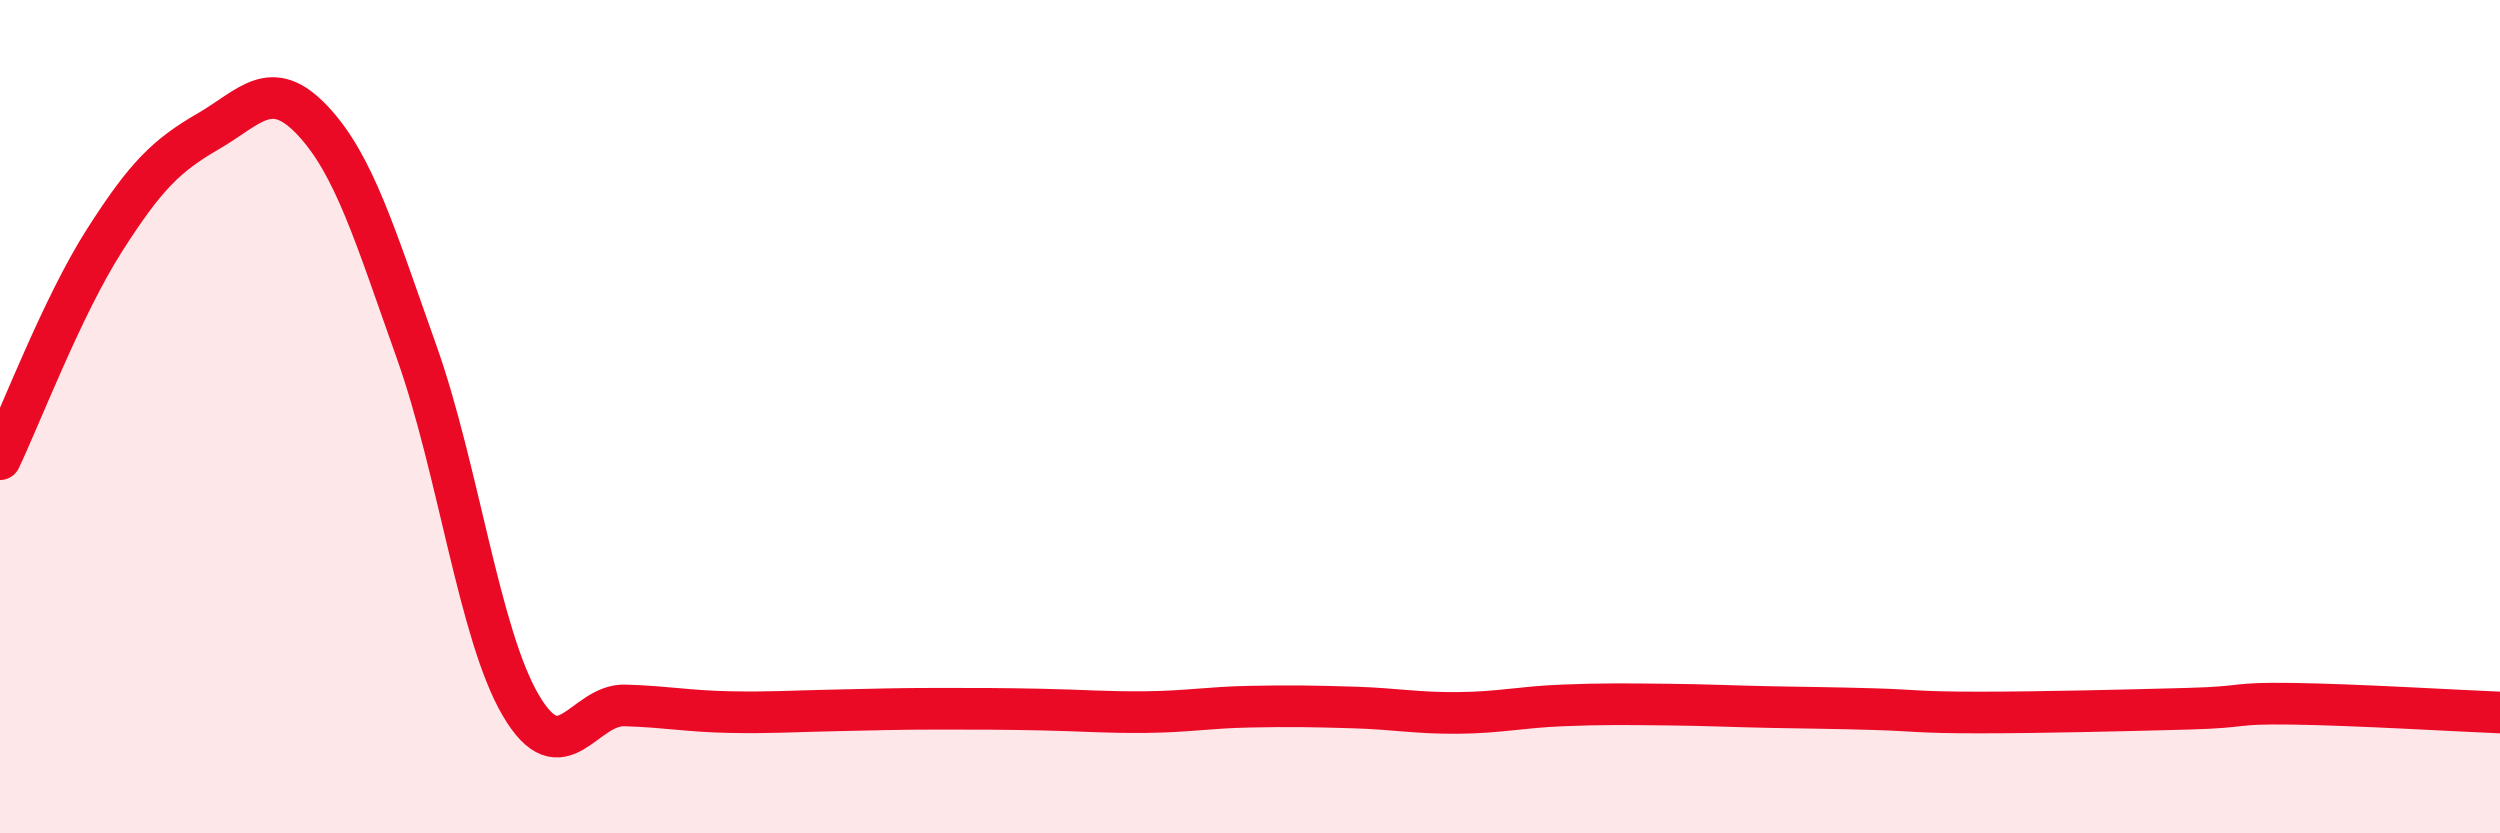
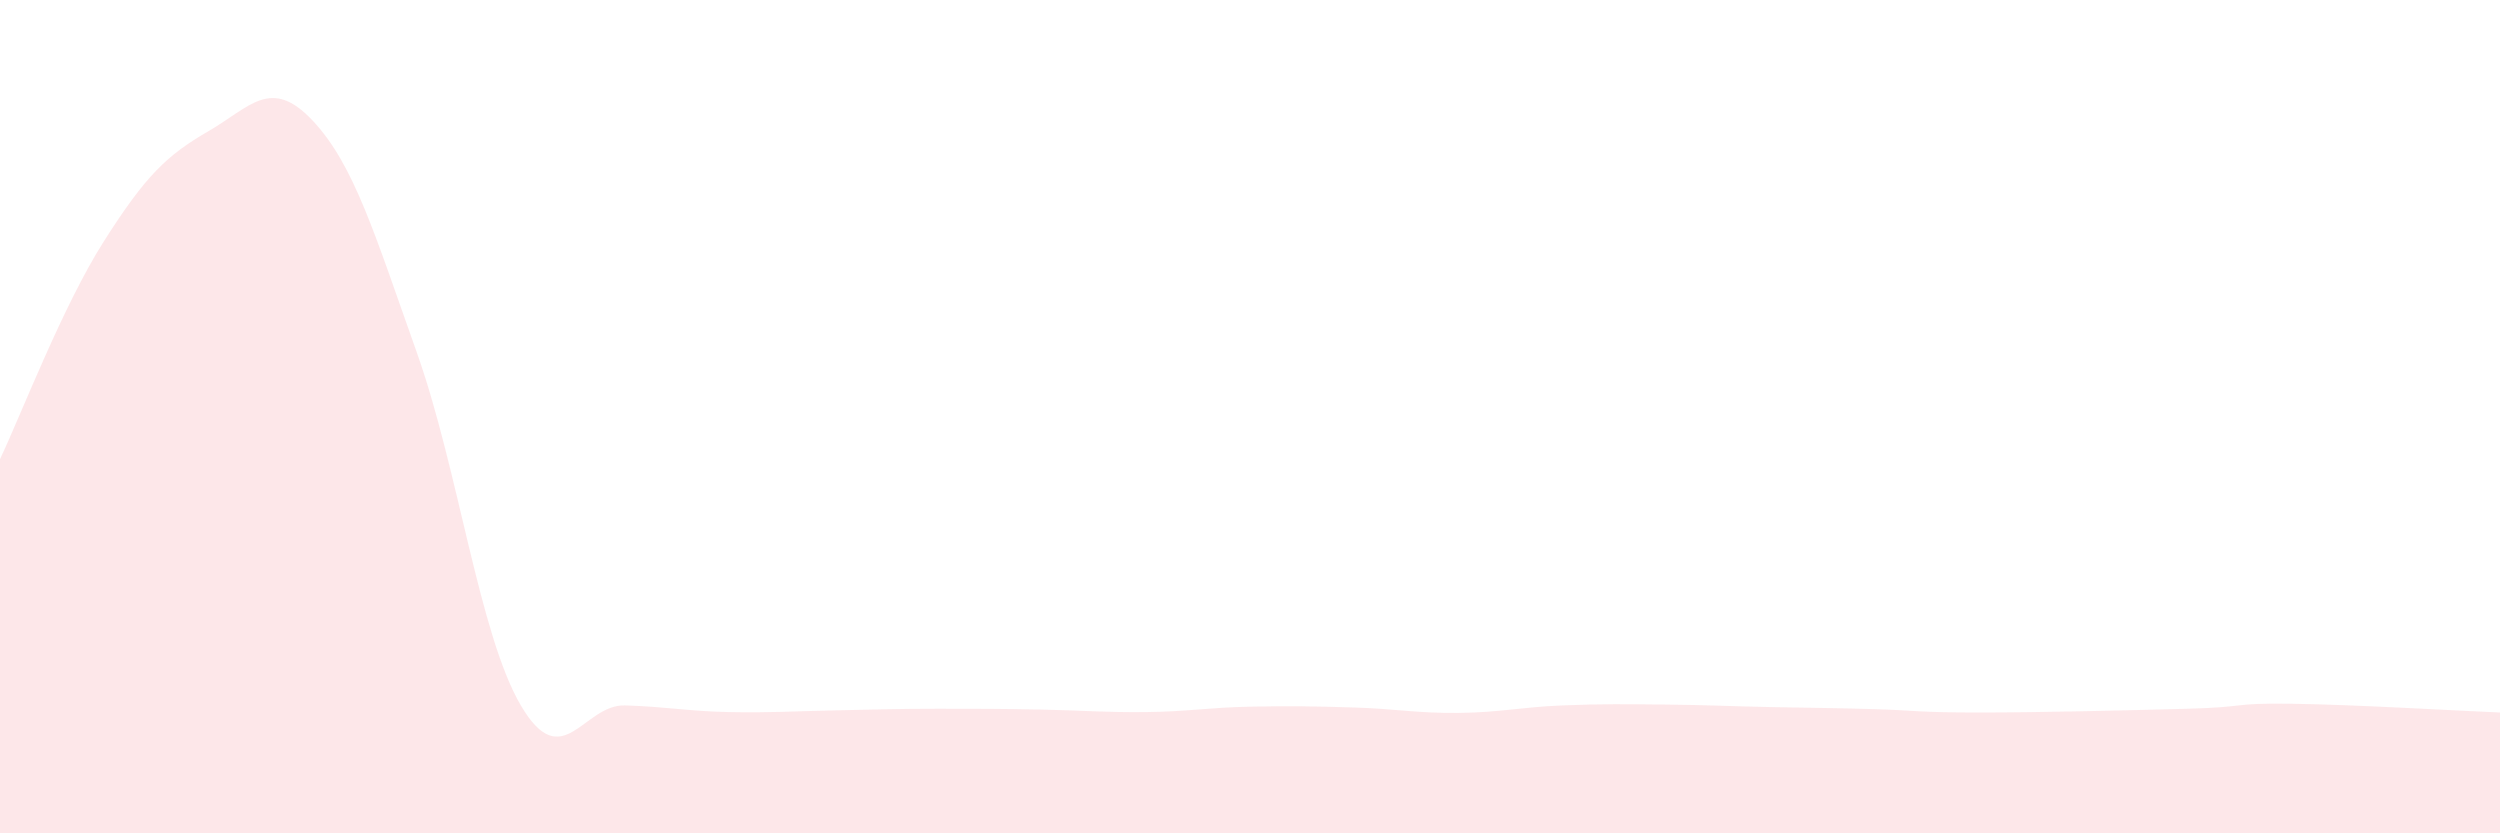
<svg xmlns="http://www.w3.org/2000/svg" width="60" height="20" viewBox="0 0 60 20">
  <path d="M 0,11.02 C 0.5,9.97 1.5,7.35 2.5,5.78 C 3.5,4.21 4,3.73 5,3.15 C 6,2.57 6.5,1.83 7.5,2.89 C 8.5,3.95 9,5.64 10,8.45 C 11,11.26 11.5,15.23 12.5,16.93 C 13.5,18.63 14,16.9 15,16.93 C 16,16.96 16.5,17.07 17.5,17.09 C 18.5,17.11 19,17.07 20,17.05 C 21,17.03 21.5,17.01 22.5,17.01 C 23.5,17.01 24,17.01 25,17.03 C 26,17.05 26.5,17.1 27.5,17.09 C 28.5,17.08 29,16.98 30,16.96 C 31,16.94 31.5,16.95 32.5,16.98 C 33.5,17.01 34,17.12 35,17.11 C 36,17.1 36.5,16.97 37.5,16.93 C 38.5,16.89 39,16.9 40,16.91 C 41,16.92 41.5,16.95 42.5,16.97 C 43.5,16.99 44,16.99 45,17.02 C 46,17.05 46,17.1 47.5,17.1 C 49,17.1 51,17.05 52.5,17.01 C 54,16.97 53.5,16.87 55,16.89 C 56.5,16.91 59,17.06 60,17.1L60 20L0 20Z" fill="#EB0A25" opacity="0.1" stroke-linecap="round" stroke-linejoin="round" />
-   <path d="M 0,11.02 C 0.5,9.97 1.5,7.35 2.5,5.78 C 3.5,4.21 4,3.73 5,3.15 C 6,2.57 6.5,1.83 7.5,2.89 C 8.5,3.95 9,5.64 10,8.45 C 11,11.26 11.5,15.23 12.5,16.93 C 13.5,18.63 14,16.9 15,16.93 C 16,16.96 16.5,17.07 17.5,17.09 C 18.5,17.11 19,17.07 20,17.05 C 21,17.03 21.5,17.01 22.5,17.01 C 23.5,17.01 24,17.01 25,17.03 C 26,17.05 26.5,17.1 27.5,17.09 C 28.5,17.08 29,16.98 30,16.96 C 31,16.94 31.5,16.95 32.5,16.98 C 33.5,17.01 34,17.12 35,17.11 C 36,17.1 36.5,16.97 37.5,16.93 C 38.5,16.89 39,16.9 40,16.91 C 41,16.92 41.5,16.95 42.5,16.97 C 43.5,16.99 44,16.99 45,17.02 C 46,17.05 46,17.1 47.5,17.1 C 49,17.1 51,17.05 52.5,17.01 C 54,16.97 53.5,16.87 55,16.89 C 56.5,16.91 59,17.06 60,17.1" stroke="#EB0A25" stroke-width="1" fill="none" stroke-linecap="round" stroke-linejoin="round" />
</svg>